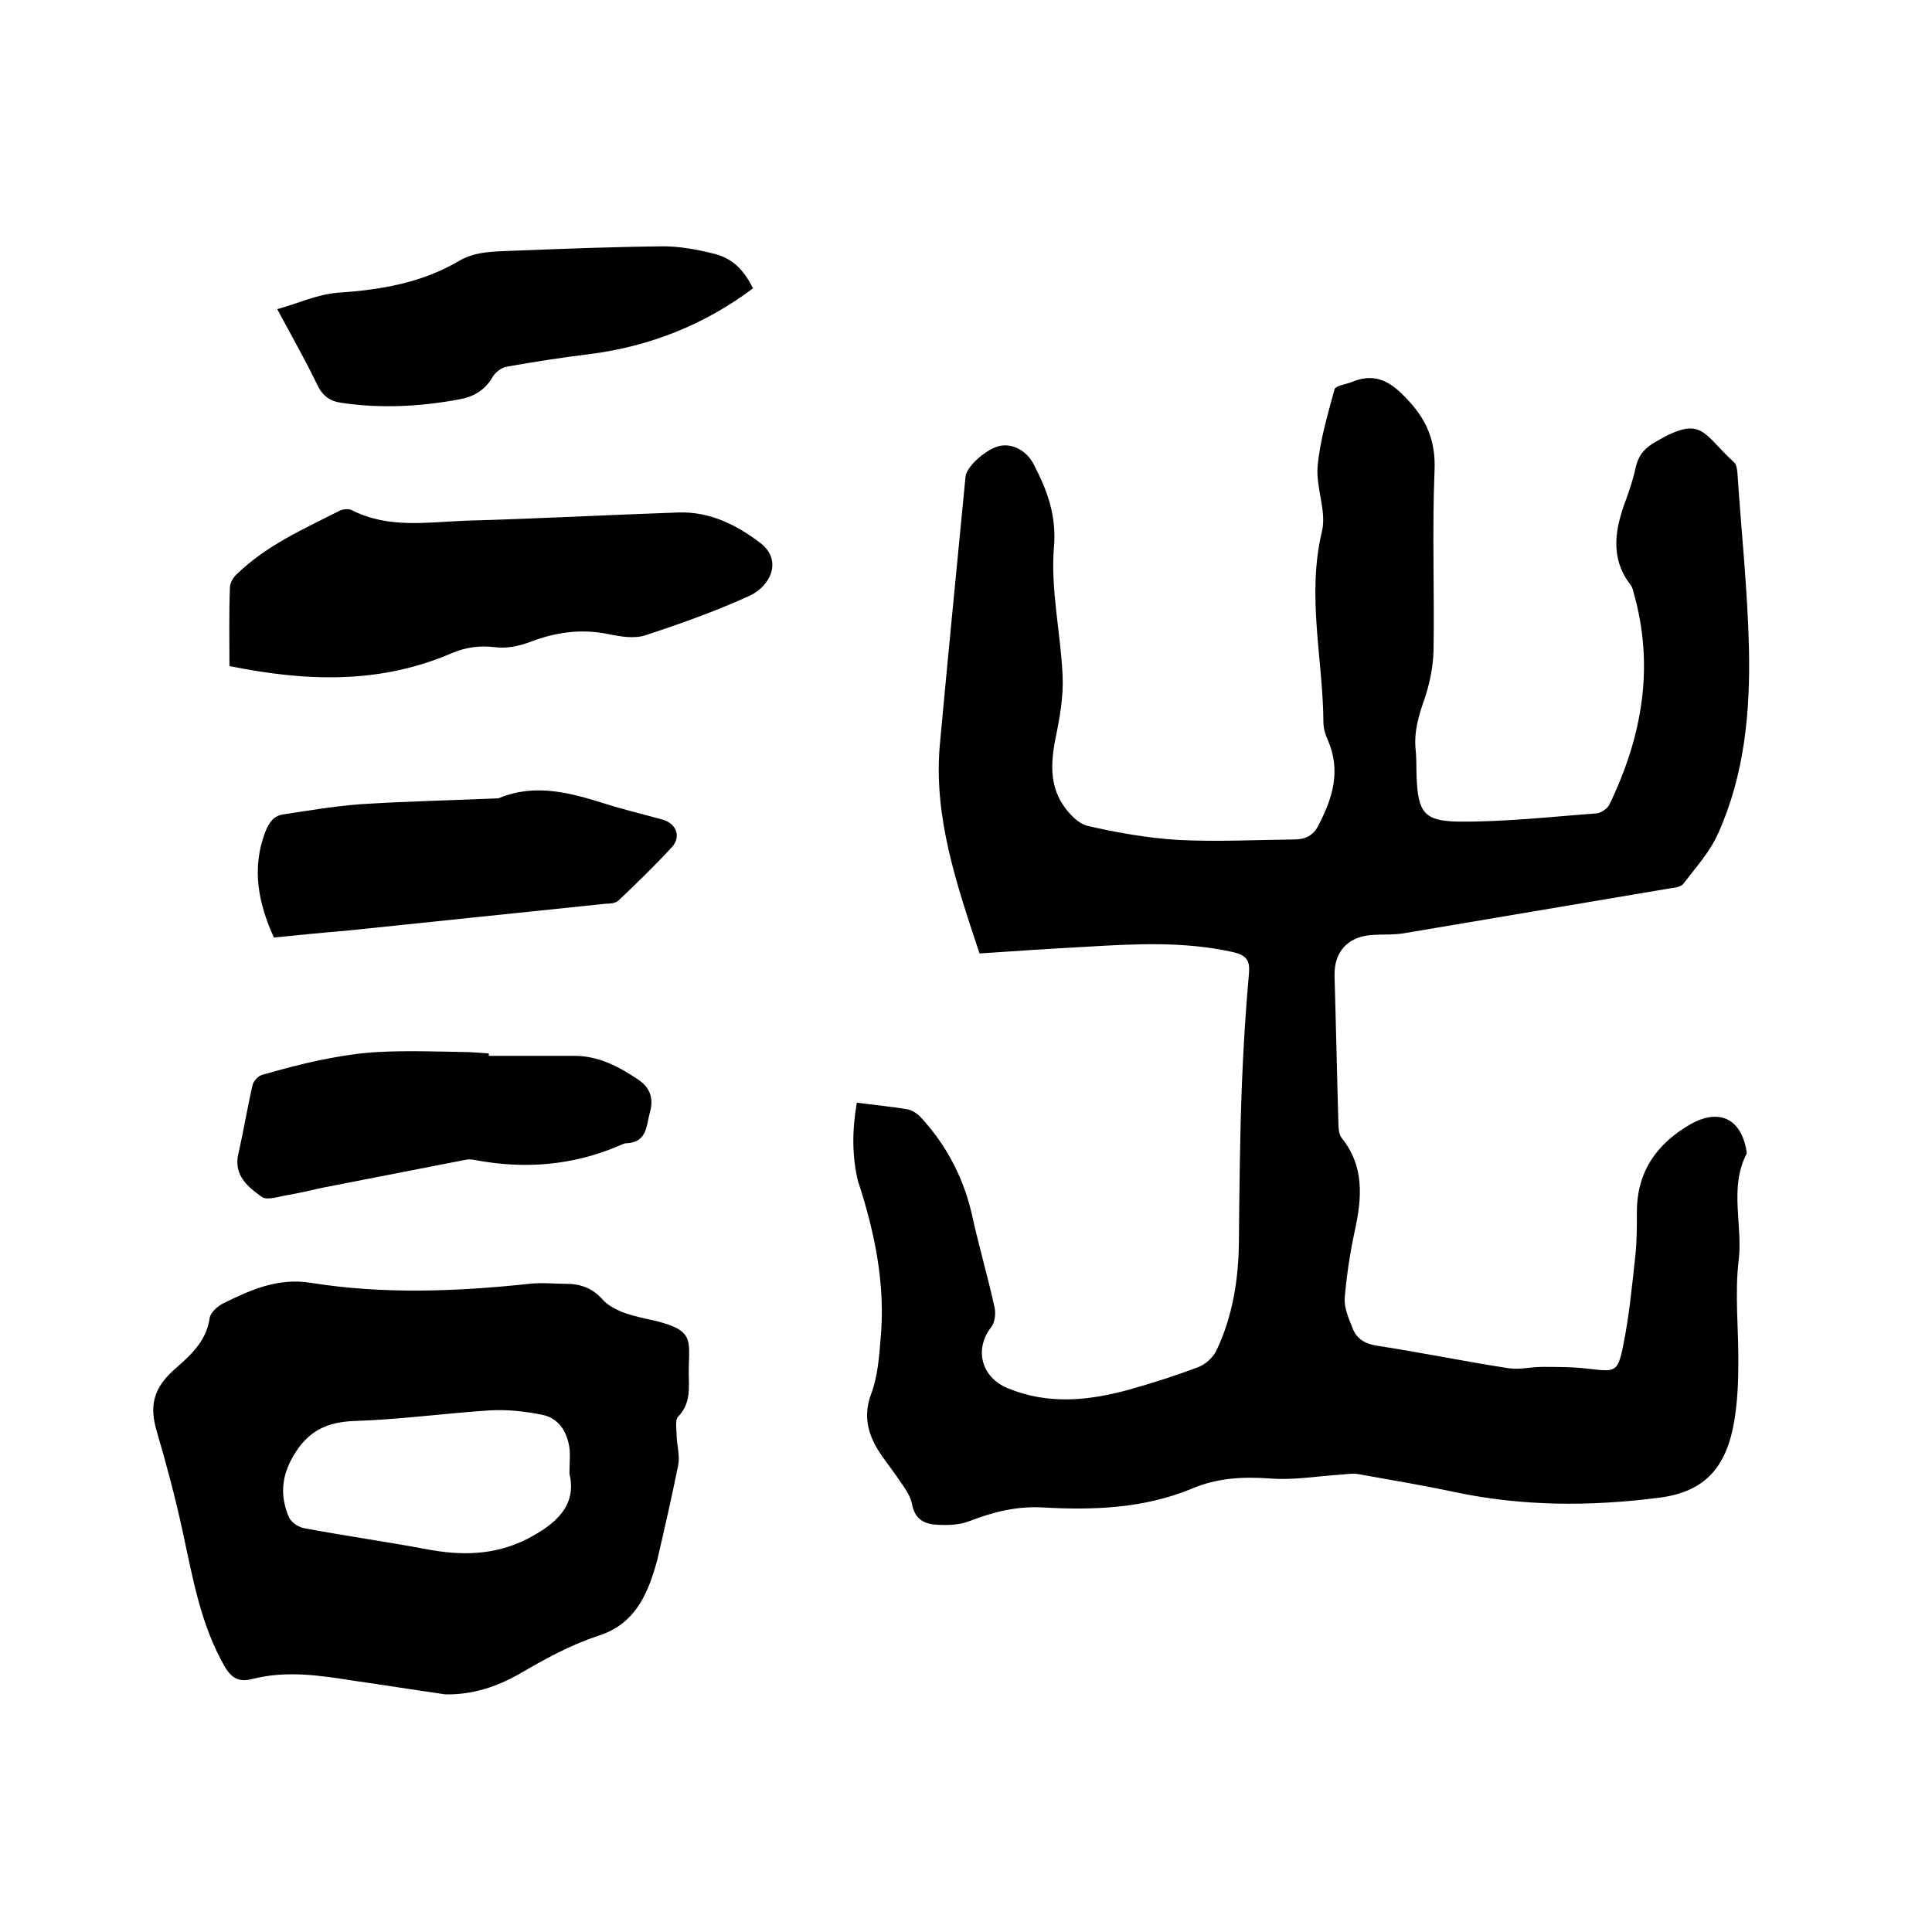
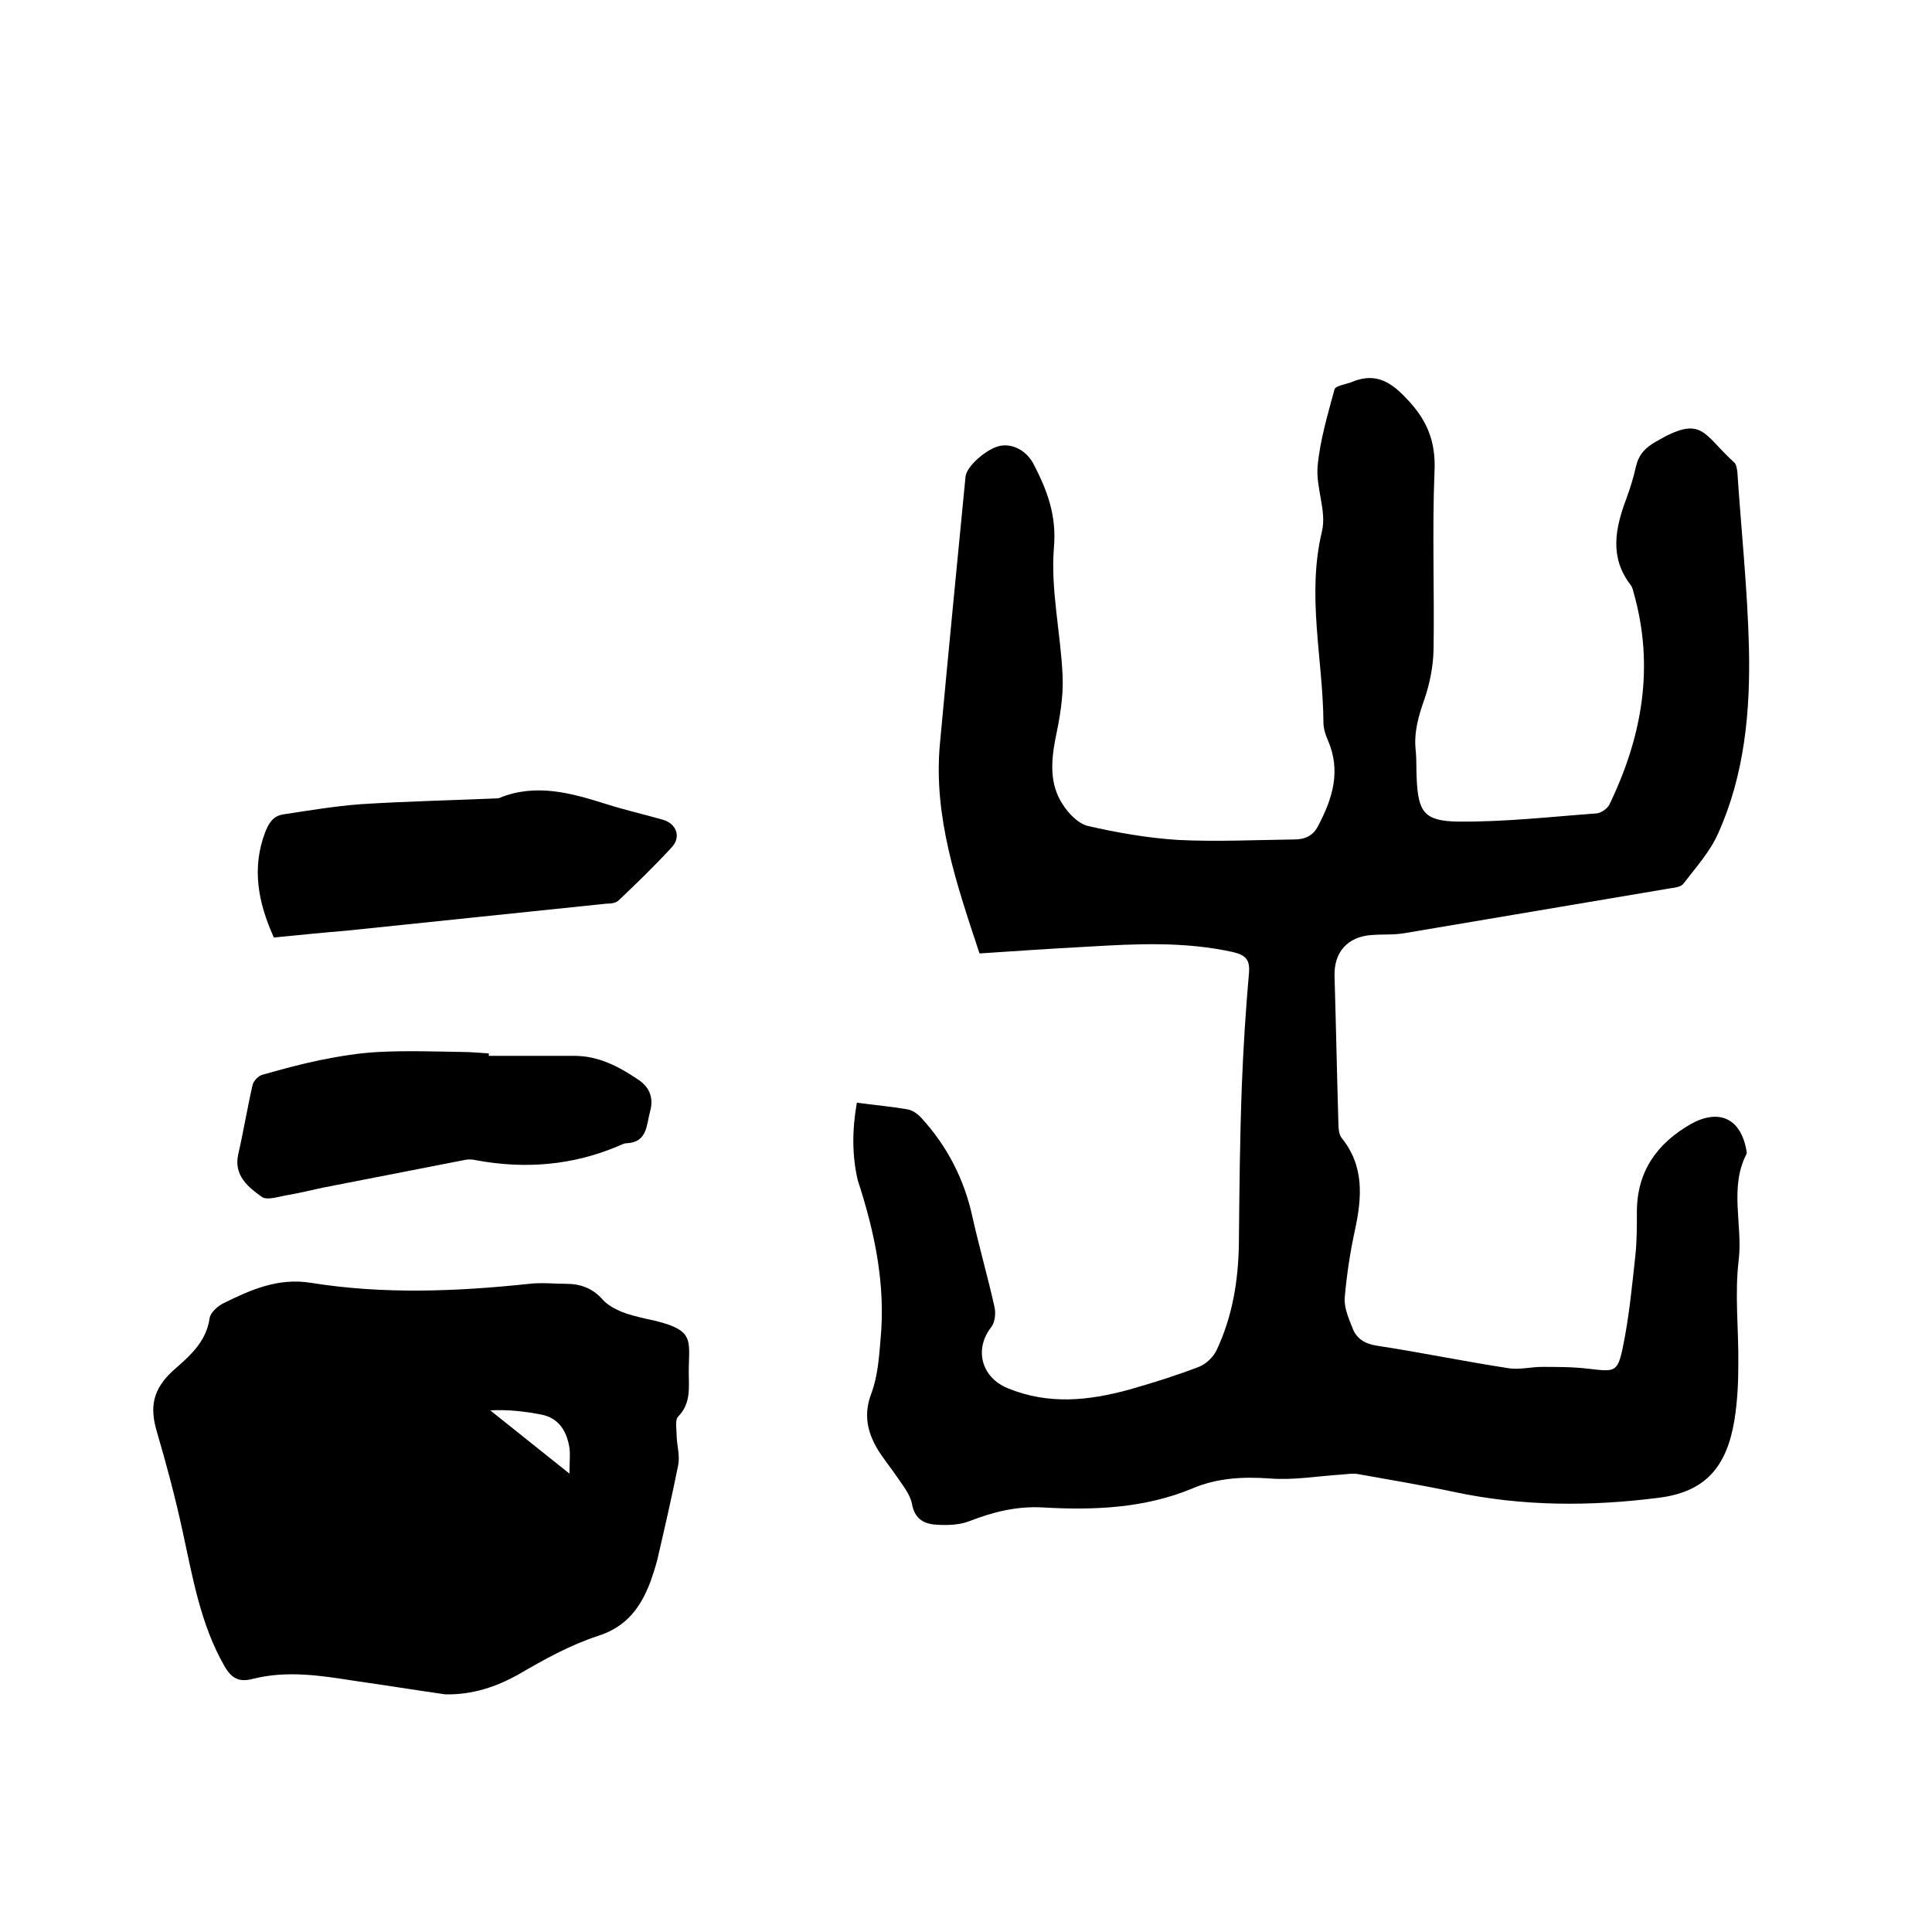
<svg xmlns="http://www.w3.org/2000/svg" enable-background="new 0 0 400 400" viewBox="0 0 400 400">
  <path d="m177.4 228.3c3.7.5 7.2.8 10.6 1.4 1 .2 2.1 1 2.8 1.8 5.3 5.8 8.8 12.6 10.5 20.3 1.4 6.3 3.2 12.5 4.6 18.8.3 1.3.1 3.2-.7 4.2-3.5 4.5-2.1 10.3 3.4 12.6 8.5 3.5 16.8 2.6 25.2.3 4.9-1.4 9.7-2.9 14.4-4.7 1.5-.6 3-2 3.7-3.5 3.3-7 4.5-14.5 4.6-22.2.1-10.8.2-21.6.6-32.3.3-7.9.8-15.8 1.5-23.7.2-2.8-.9-3.6-3.4-4.2-10-2.2-20-1.7-30-1.1-7.5.4-15 .9-22.4 1.4-4.7-14.2-9.6-28.3-8.2-43.4 1.7-18.4 3.5-36.8 5.3-55.3.2-2.2 4.5-5.9 7.2-6.4s5.5 1.1 6.9 3.8c2.8 5.4 4.8 10.6 4.2 17.3-.7 8.7 1.4 17.6 1.8 26.5.2 4.4-.6 8.8-1.5 13.1-.9 4.7-1.2 9.4 1.5 13.5 1.2 1.9 3.2 4 5.2 4.5 6.1 1.4 12.4 2.5 18.7 2.9 8 .4 16.1 0 24.1-.1 2.2 0 3.9-.8 4.9-2.8 3-5.7 4.8-11.4 2-17.8-.5-1.1-.9-2.4-.9-3.7-.1-13.1-3.5-26.2-.3-39.5 1-4.2-1.3-9-.9-13.5.5-5.4 2.1-10.7 3.5-15.9.2-.7 2.1-1 3.3-1.4 4.6-2 7.8-.7 11.4 3.1 4.4 4.5 6.3 9 6 15.3-.5 12.4 0 24.8-.2 37.1-.1 3.4-.8 6.9-1.9 10.1-1.2 3.4-2.2 6.8-1.8 10.5.2 1.9.1 3.8.2 5.7.3 7.1 1.5 9 8.6 9.1 9.6.1 19.2-1 28.7-1.7.9-.1 2.2-1 2.6-1.8 6.8-14.1 9.4-28.6 5-44-.1-.5-.3-1.1-.6-1.5-4.4-5.7-3.2-11.7-.9-17.8.8-2.2 1.5-4.4 2-6.7.6-2.5 1.9-3.9 4.2-5.2 9.6-5.6 9.6-1.6 16.1 4.3.5.4.6 1.3.7 2 .8 12.1 2.1 24.2 2.4 36.4.3 13.2-.9 26.3-6.4 38.5-1.7 3.8-4.6 7-7.2 10.4-.5.6-1.7.8-2.6.9-18.3 3.1-36.7 6.2-55.1 9.3-2.3.4-4.6.2-7 .4-4.8.4-7.6 3.5-7.5 8.4.3 10.2.5 20.3.8 30.5 0 1 .1 2.3.6 3 4.8 5.9 4.3 12.4 2.8 19.3-1 4.6-1.7 9.3-2.1 14-.1 2 .8 4.1 1.6 6.1.8 2.2 2.5 3.3 5 3.7 9.2 1.4 18.3 3.3 27.5 4.7 2.2.3 4.5-.3 6.8-.3 3.2 0 6.5 0 9.7.4 5.3.6 5.9.8 7-4.5 1.3-6.3 1.9-12.7 2.6-19.1.3-2.9.3-5.9.3-8.9 0-8.4 4.2-14.2 11.2-18.2 5.6-3.1 10.3-1.4 11.5 5.6 0 .2.1.5 0 .6-3.6 7-.8 14.6-1.6 21.8-.9 7.2 0 14.6-.1 21.9 0 3.8-.2 7.6-.8 11.4-1.6 9.7-6 14.9-15.7 16.1-14.1 1.8-28.2 1.8-42.3-1.2-6.6-1.4-13.2-2.5-19.9-3.7-1.1-.2-2.3 0-3.5.1-4.9.3-9.9 1.2-14.8.8-5.6-.4-11-.1-16.1 2.1-9.9 4.1-20.4 4.5-30.9 3.9-5.3-.3-10.2.9-15.1 2.8-2 .8-4.3.9-6.5.8-2.8-.1-4.9-1-5.5-4.4-.4-2-2-3.9-3.2-5.7-1.3-1.9-2.8-3.7-4-5.7-2.1-3.6-2.8-7.2-1.2-11.4 1.3-3.5 1.6-7.4 1.9-11.1 1.1-11.4-1.2-22.3-4.7-33-1.2-5.1-1.2-10.4-.2-16.1z" />
-   <path d="m92.2 350.8c-6.3-.9-12.5-1.9-18.8-2.8-7-1.1-14-2.2-21.1-.4-2.7.7-4.3 0-5.8-2.6-5-8.7-6.6-18.4-8.7-28-1.5-6.9-3.3-13.7-5.3-20.5-1.6-5.3-.8-8.9 3.3-12.7 3.4-3 6.9-5.9 7.6-10.9.2-1.2 1.7-2.5 2.9-3.1 5.7-2.8 11.3-5.3 18.1-4.2 15 2.4 30.1 1.8 45.2.2 2.5-.3 5.1 0 7.6 0 3 0 5.5.9 7.6 3.3 1 1.1 2.5 1.9 3.9 2.5 1.5.6 3.2 1 4.9 1.4 10.6 2.2 9 4.1 9 11.1 0 3.2.5 6.4-2.2 9.2-.7.7-.3 2.7-.3 4.2.1 2 .7 4 .3 5.9-1.3 6.5-2.8 13-4.3 19.5-.4 1.5-.9 3.1-1.4 4.5-2 5.3-4.9 9.4-10.9 11.3-5.8 1.9-11.2 4.9-16.5 8-4.5 2.5-9.4 4.2-15.1 4.1zm25.7-45.7c0-2.4.2-3.9 0-5.3-.5-3.4-2.2-6.2-5.7-6.9s-7.2-1.1-10.7-.9c-9.4.6-18.7 1.9-28.1 2.2-5.8.2-9.7 2.1-12.7 7.3-2.5 4.3-2.7 8.3-.9 12.6.5 1.1 2 2.1 3.2 2.3 8.5 1.6 17.1 2.8 25.6 4.4 7 1.3 13.8 1.2 20.4-2.1 6-3.1 10.5-6.9 8.9-13.6z" />
-   <path d="m47.5 137.9c0-5.6-.1-10.9.1-16.2 0-1 .7-2.2 1.5-2.9 6.1-5.9 13.8-9.3 21.3-13.1.7-.3 1.8-.4 2.4-.1 7.6 3.9 15.7 2.5 23.7 2.2 14.7-.4 29.4-1.2 44-1.7 6.4-.2 11.9 2.5 16.9 6.3 4.7 3.6 2.1 8.9-2.1 10.9-7 3.2-14.3 5.8-21.6 8.2-2.3.8-5.2.3-7.7-.2-5.7-1.2-11.1-.4-16.5 1.7-2.2.8-4.7 1.3-7 1-3.2-.4-6 0-8.9 1.2-15 6.5-30.3 5.9-46.1 2.7z" />
-   <path d="m155.9 59.7c-10 7.5-21.3 12-33.7 13.6-5.8.7-11.5 1.6-17.2 2.6-1.2.2-2.5 1.2-3.1 2.3-1.6 2.7-4 4-6.9 4.5-8.1 1.5-16.2 1.9-24.3.7-2.3-.3-3.9-1.4-5-3.7-2.4-5-5.2-9.9-8.3-15.7 4.4-1.2 8.4-3.1 12.6-3.4 8.8-.6 17.2-2 24.9-6.5 3.7-2.2 7.7-2 11.7-2.2 10.2-.4 20.5-.8 30.7-.9 3.3 0 6.7.6 10 1.4 4.1.9 6.5 3.1 8.6 7.3z" />
+   <path d="m92.2 350.8c-6.3-.9-12.5-1.9-18.8-2.8-7-1.1-14-2.2-21.1-.4-2.7.7-4.3 0-5.8-2.6-5-8.7-6.6-18.4-8.7-28-1.5-6.9-3.3-13.7-5.3-20.5-1.6-5.3-.8-8.9 3.3-12.7 3.4-3 6.9-5.9 7.6-10.9.2-1.2 1.7-2.5 2.9-3.1 5.7-2.8 11.3-5.3 18.1-4.2 15 2.4 30.1 1.8 45.2.2 2.5-.3 5.1 0 7.6 0 3 0 5.5.9 7.6 3.3 1 1.1 2.5 1.9 3.9 2.5 1.5.6 3.2 1 4.9 1.4 10.6 2.2 9 4.1 9 11.1 0 3.2.5 6.4-2.2 9.2-.7.7-.3 2.7-.3 4.2.1 2 .7 4 .3 5.9-1.3 6.5-2.8 13-4.3 19.5-.4 1.5-.9 3.1-1.4 4.5-2 5.3-4.9 9.4-10.9 11.3-5.8 1.9-11.2 4.9-16.5 8-4.5 2.5-9.4 4.2-15.1 4.1zm25.7-45.7c0-2.4.2-3.9 0-5.3-.5-3.4-2.2-6.2-5.7-6.9s-7.2-1.1-10.7-.9z" />
  <path d="m101.2 218.6h17.7c5 0 9.2 2.2 13.2 4.9 2.3 1.5 3.3 3.7 2.5 6.6-.8 2.8-.5 6.4-4.9 6.6-.5 0-1 .3-1.5.5-9.6 4.1-19.5 4.9-29.7 3-.8-.2-1.7-.2-2.5 0-9.7 1.9-19.5 3.8-29.2 5.7-2.4.5-4.7 1.1-7.1 1.5-1.9.3-4.4 1.2-5.5.4-2.8-2-5.8-4.4-4.9-8.7 1.1-4.8 1.9-9.7 3-14.5.2-.8 1.2-1.9 2.1-2.1 3.9-1.1 7.9-2.2 11.8-3 4-.8 8.1-1.5 12.2-1.7 5.8-.3 11.6-.1 17.4 0 1.8 0 3.6.2 5.4.3z" />
  <path d="m56.7 194.1c-3.3-7.3-4.6-14.4-1.8-21.8.8-2 1.7-3.4 3.8-3.7 5.3-.8 10.6-1.7 16-2.1 9.4-.6 18.8-.8 28.1-1.2.2 0 .4 0 .6-.1 7.6-3.1 14.9-1 22.2 1.3 3.8 1.2 7.7 2.1 11.6 3.2 2.8.8 3.9 3.5 1.9 5.7-3.5 3.8-7.2 7.4-11 11-.6.6-1.7.7-2.6.7-18 1.9-35.9 3.7-53.9 5.6-4.9.4-9.8.9-14.9 1.4z" />
</svg>